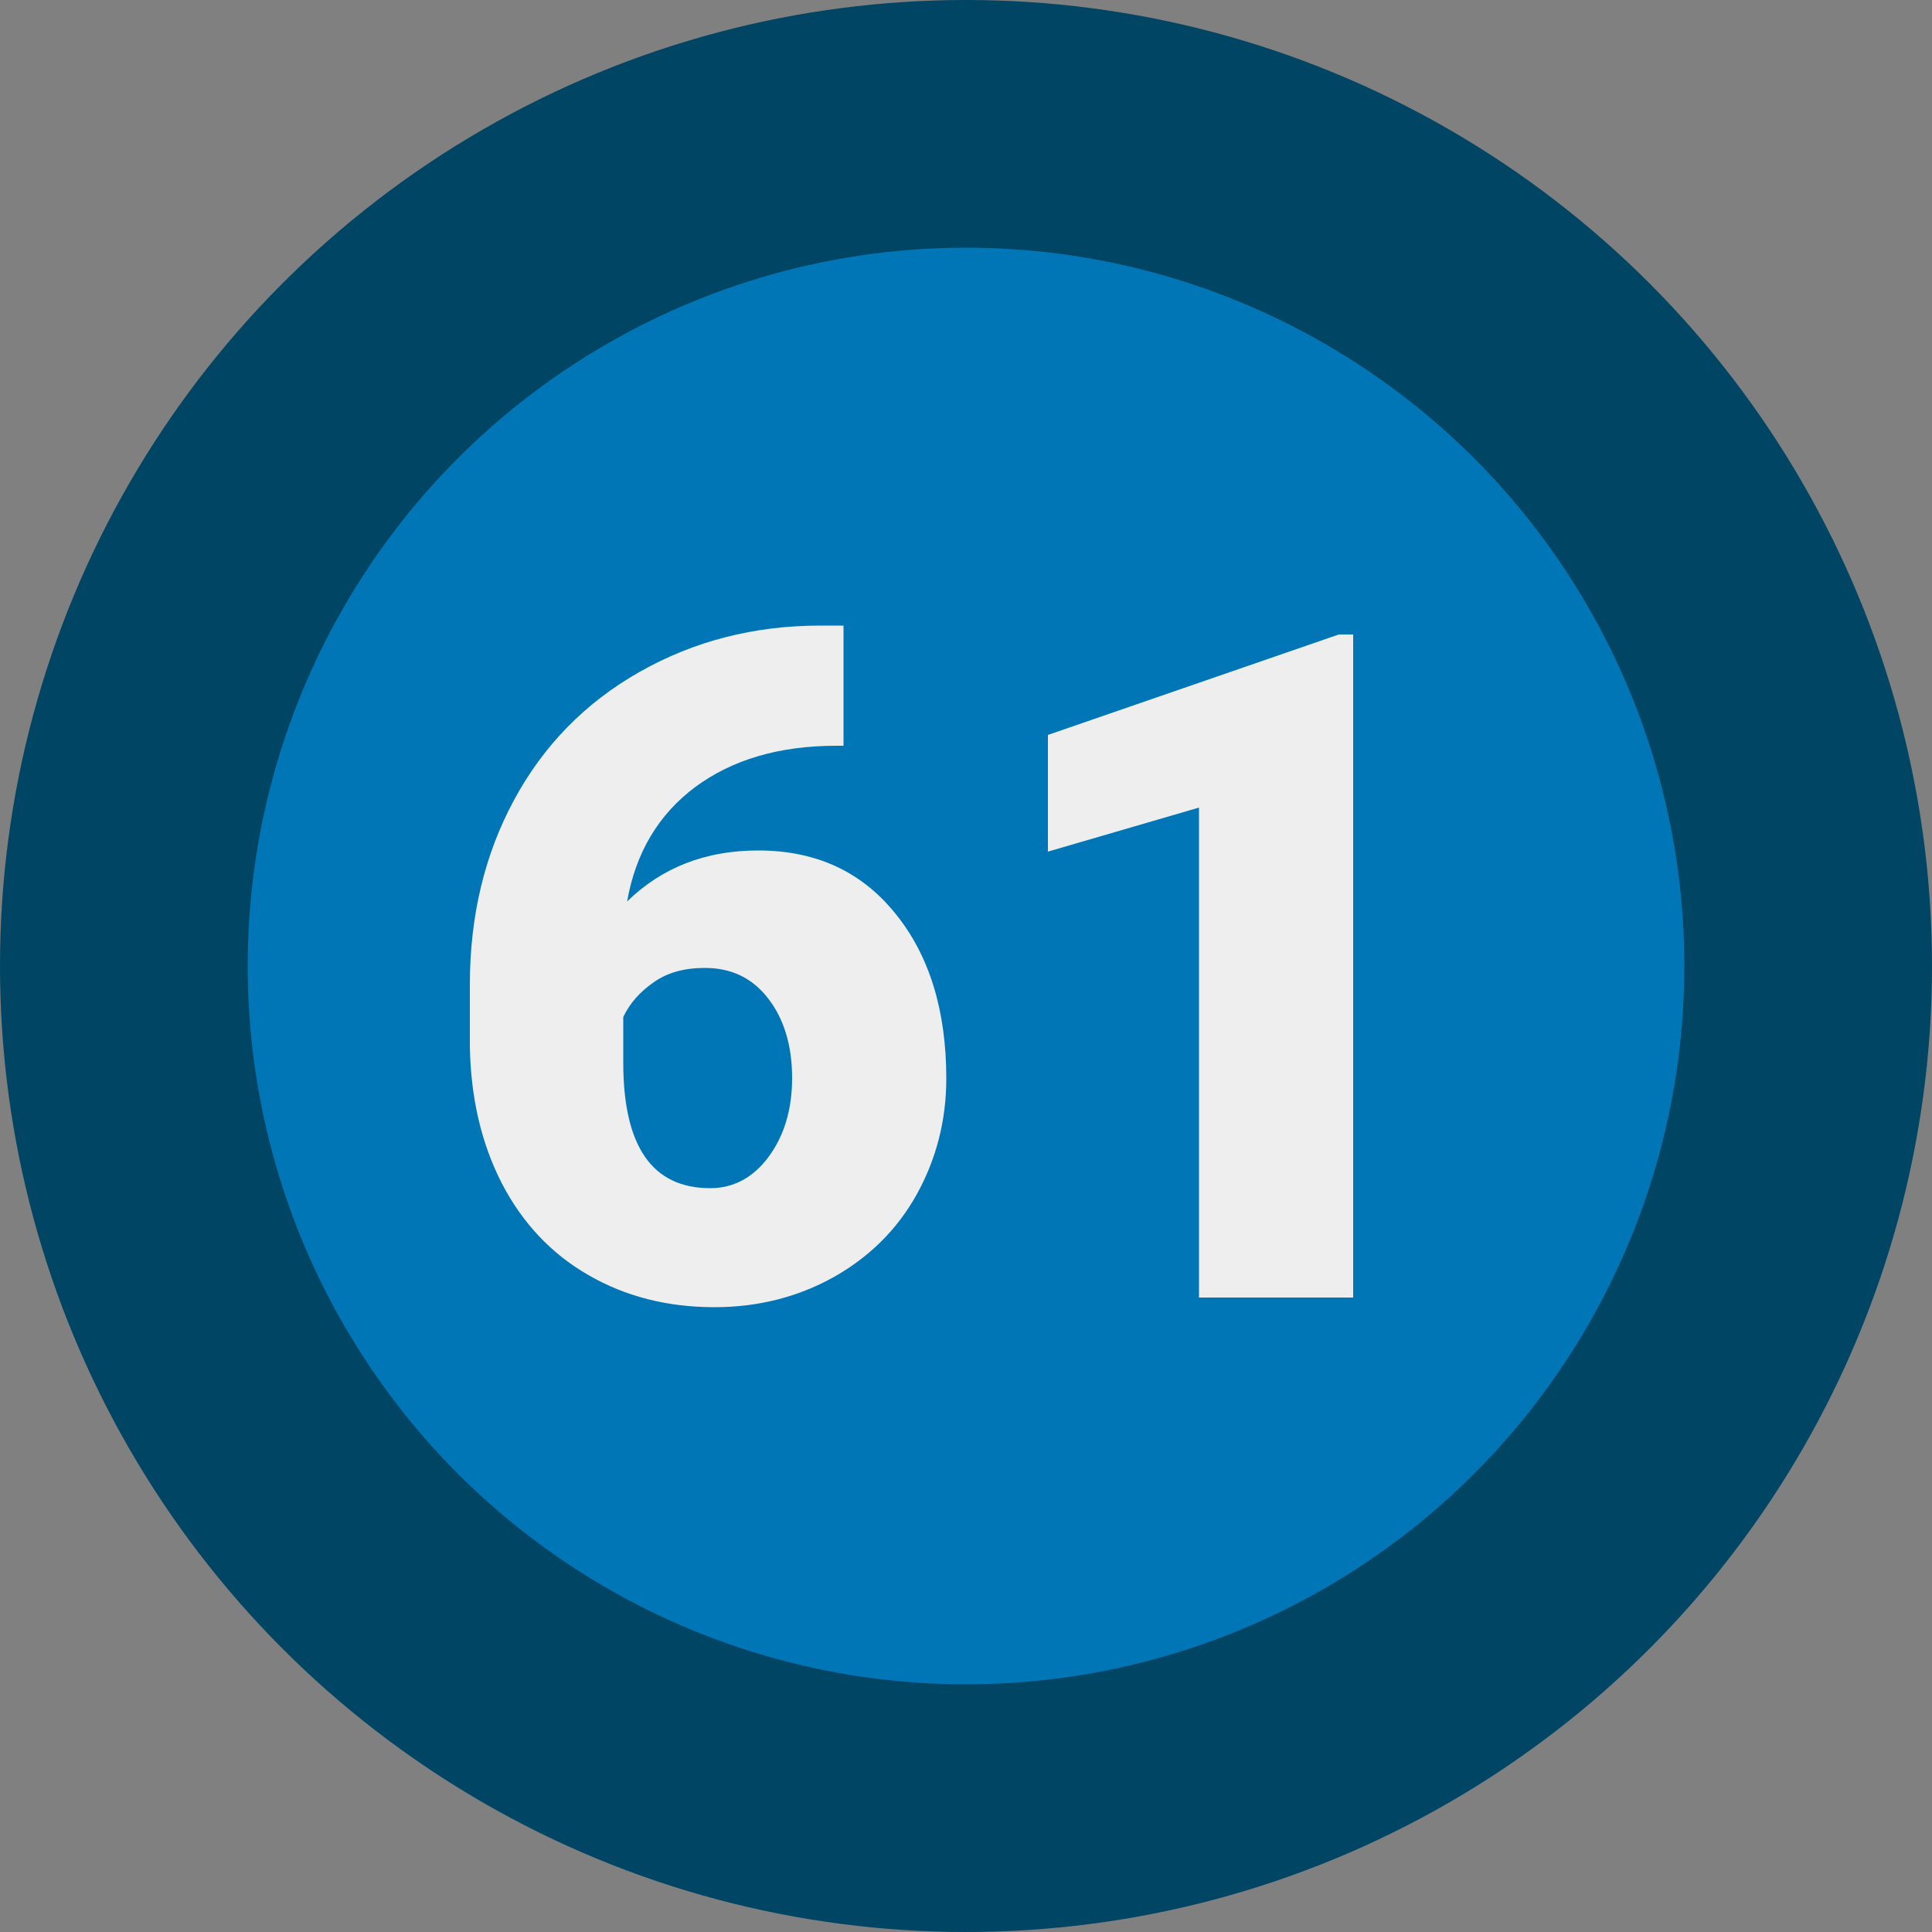
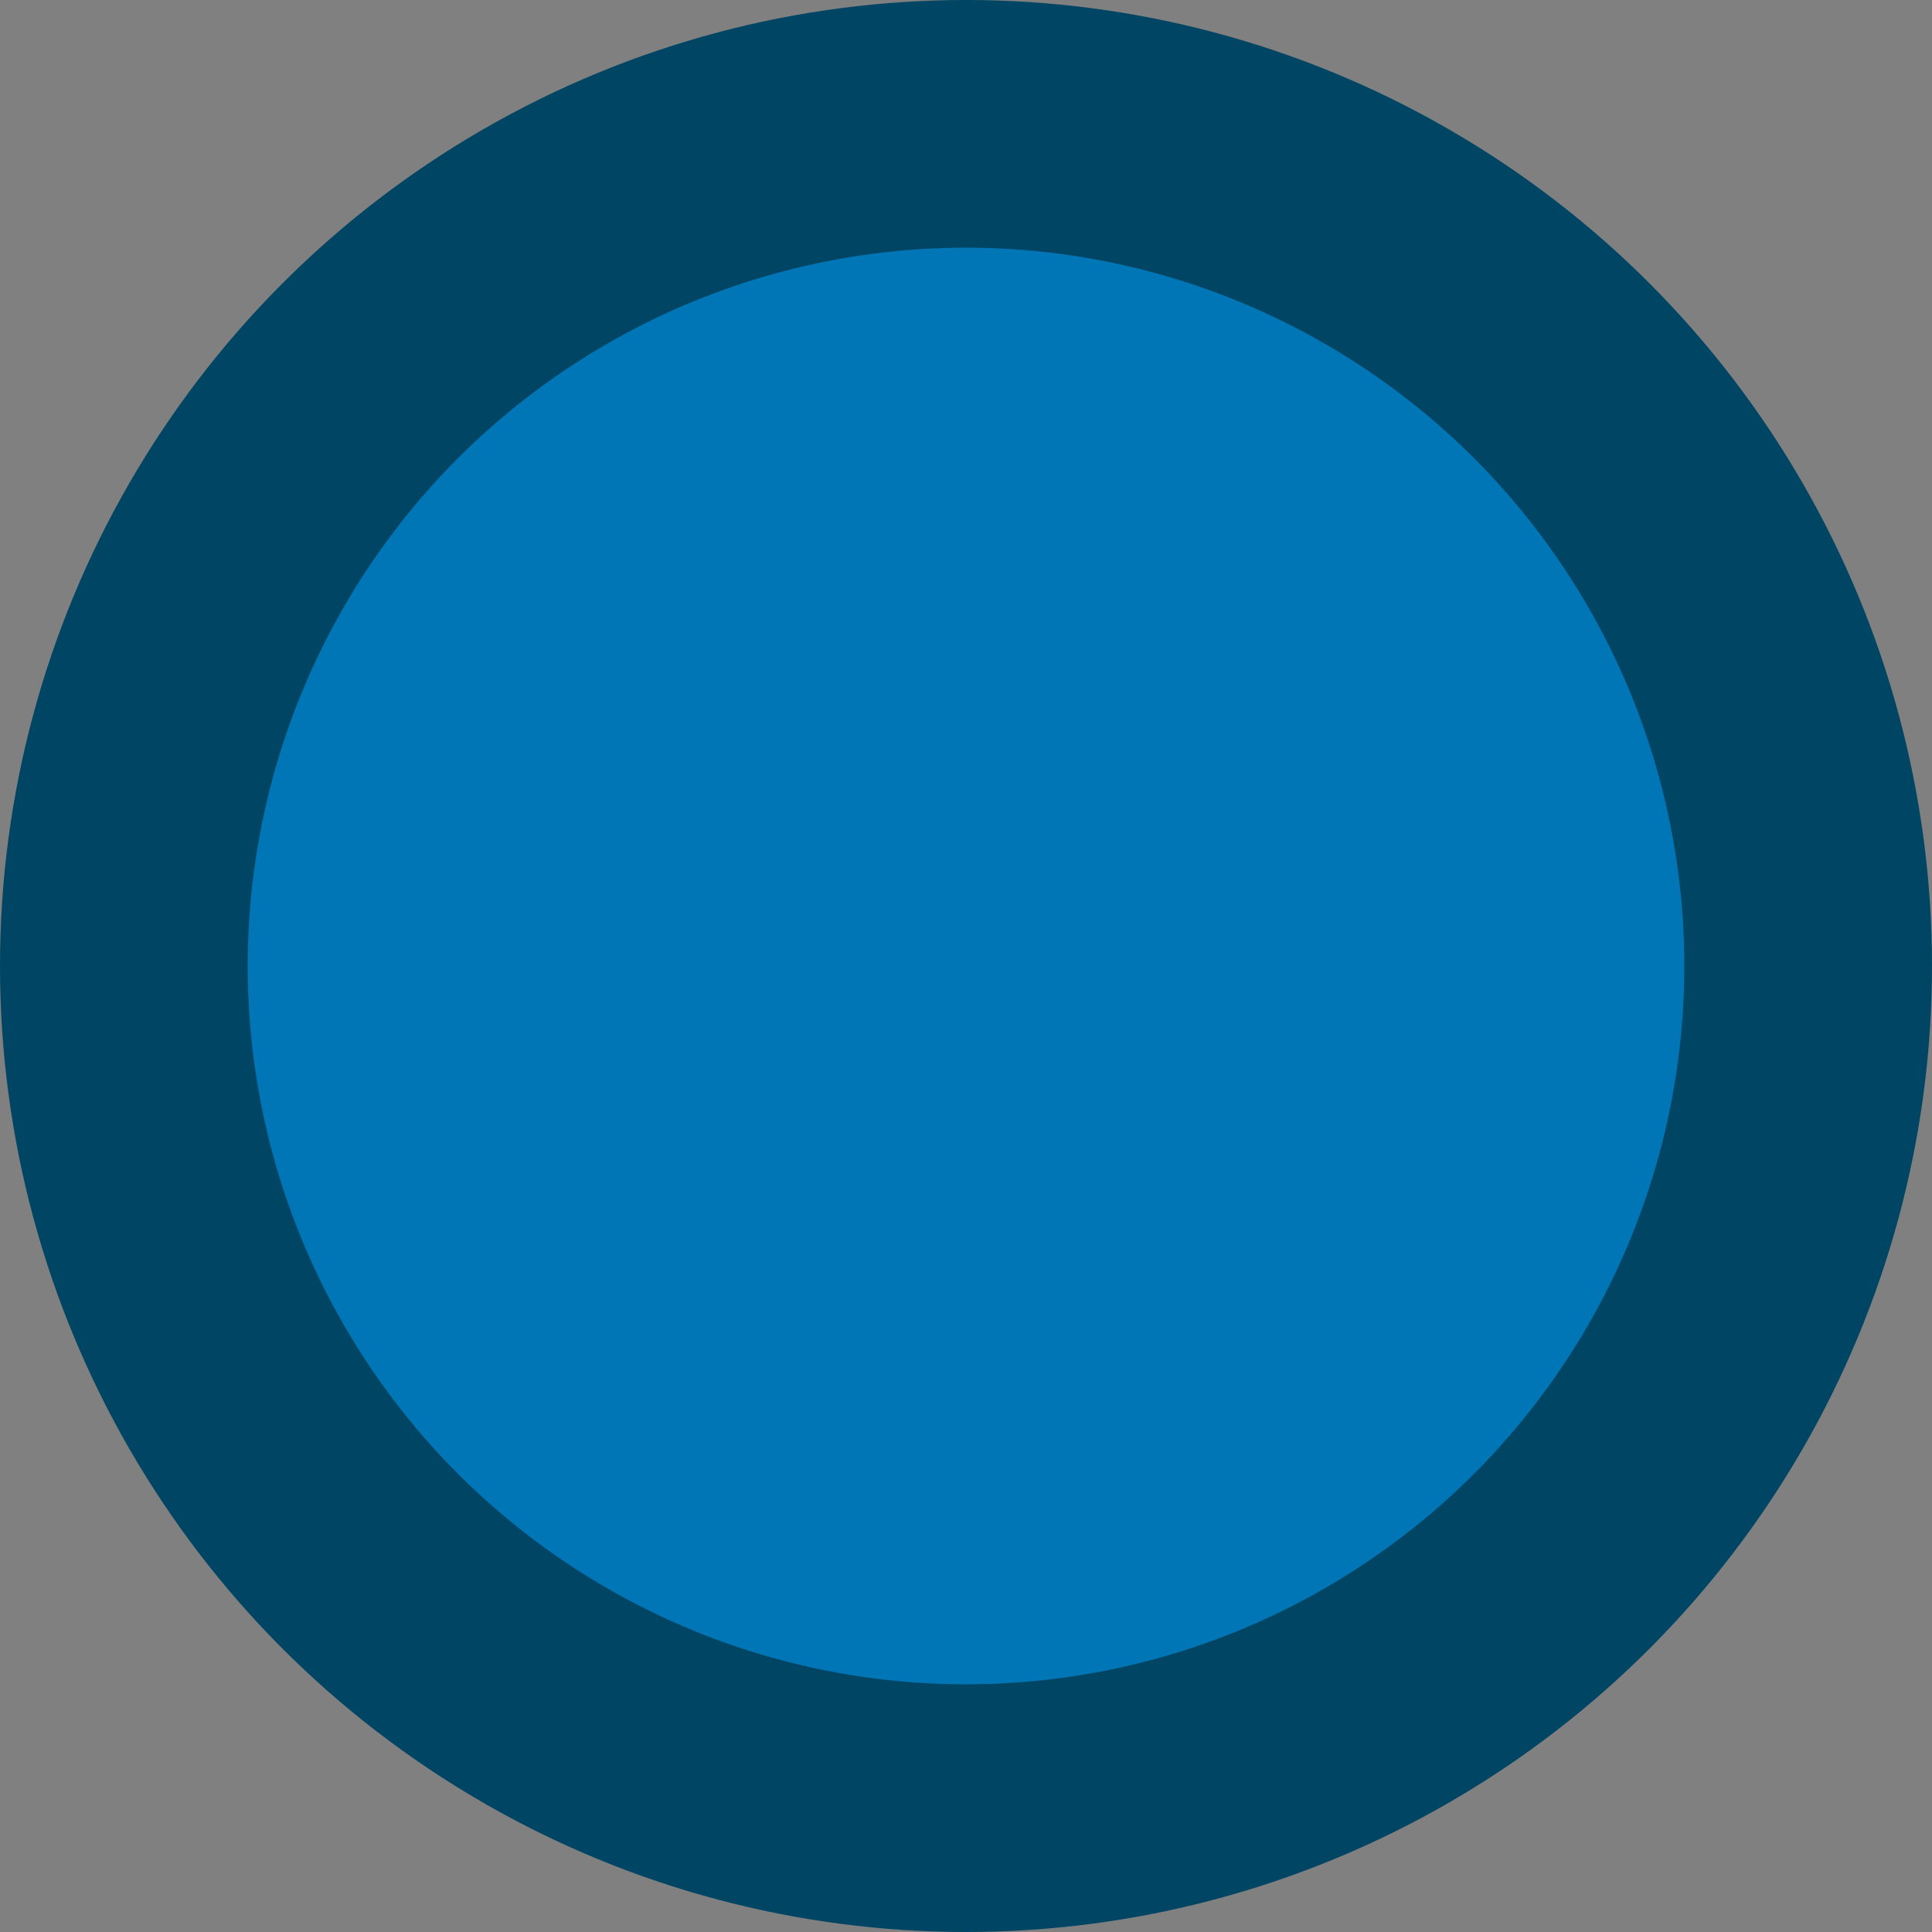
<svg xmlns="http://www.w3.org/2000/svg" xml:space="preserve" id="Layer_1" x="0" y="0" style="enable-background:new 0 0 500 500" version="1.1" viewBox="0 0 500 500">
  <rect x="0" y="0" width="500" height="500" fill="#808080" stroke="none" />
  <style>.st4{fill:#eee}</style>
  <circle cx="250" cy="250" r="250" style="fill:#004563" />
  <circle cx="250" cy="250" r="185.9" style="fill:#0076b7" />
  <g style="enable-background:new">
-     <path d="M218.3 161.7V193h-1.8c-14.9 0-27 3.6-36.6 10.7-9.5 7.1-15.4 17-17.6 29.6 9-8.8 20.3-13.2 33.9-13.2 14.9 0 26.7 5.4 35.5 16.3 8.8 10.8 13.2 25.1 13.2 42.7 0 10.9-2.6 20.9-7.7 30.1-5.1 9.1-12.3 16.2-21.6 21.4-9.2 5.1-19.5 7.7-30.7 7.7-12.2 0-23.1-2.8-32.6-8.3-9.6-5.5-17.1-13.5-22.4-23.7-5.3-10.3-8.1-22.2-8.3-35.6v-15.9c0-17.7 3.8-33.6 11.4-47.7 7.6-14.1 18.4-25.2 32.5-33.2 14.1-8 29.7-12 46.8-12h6zm-35.9 88.8c-5.3 0-9.7 1.2-13.2 3.7-3.5 2.4-6.2 5.4-7.9 9V275c0 21.7 7.5 32.5 22.5 32.5 6 0 11.1-2.7 15.1-8.1 4-5.4 6.1-12.2 6.1-20.4 0-8.4-2.1-15.3-6.2-20.6-4.1-5.3-9.5-7.9-16.4-7.9zM350.1 335.8h-39.8V209l-39.1 11.4v-30.2l75.3-26h3.7v171.6z" class="st4" />
-   </g>
+     </g>
</svg>